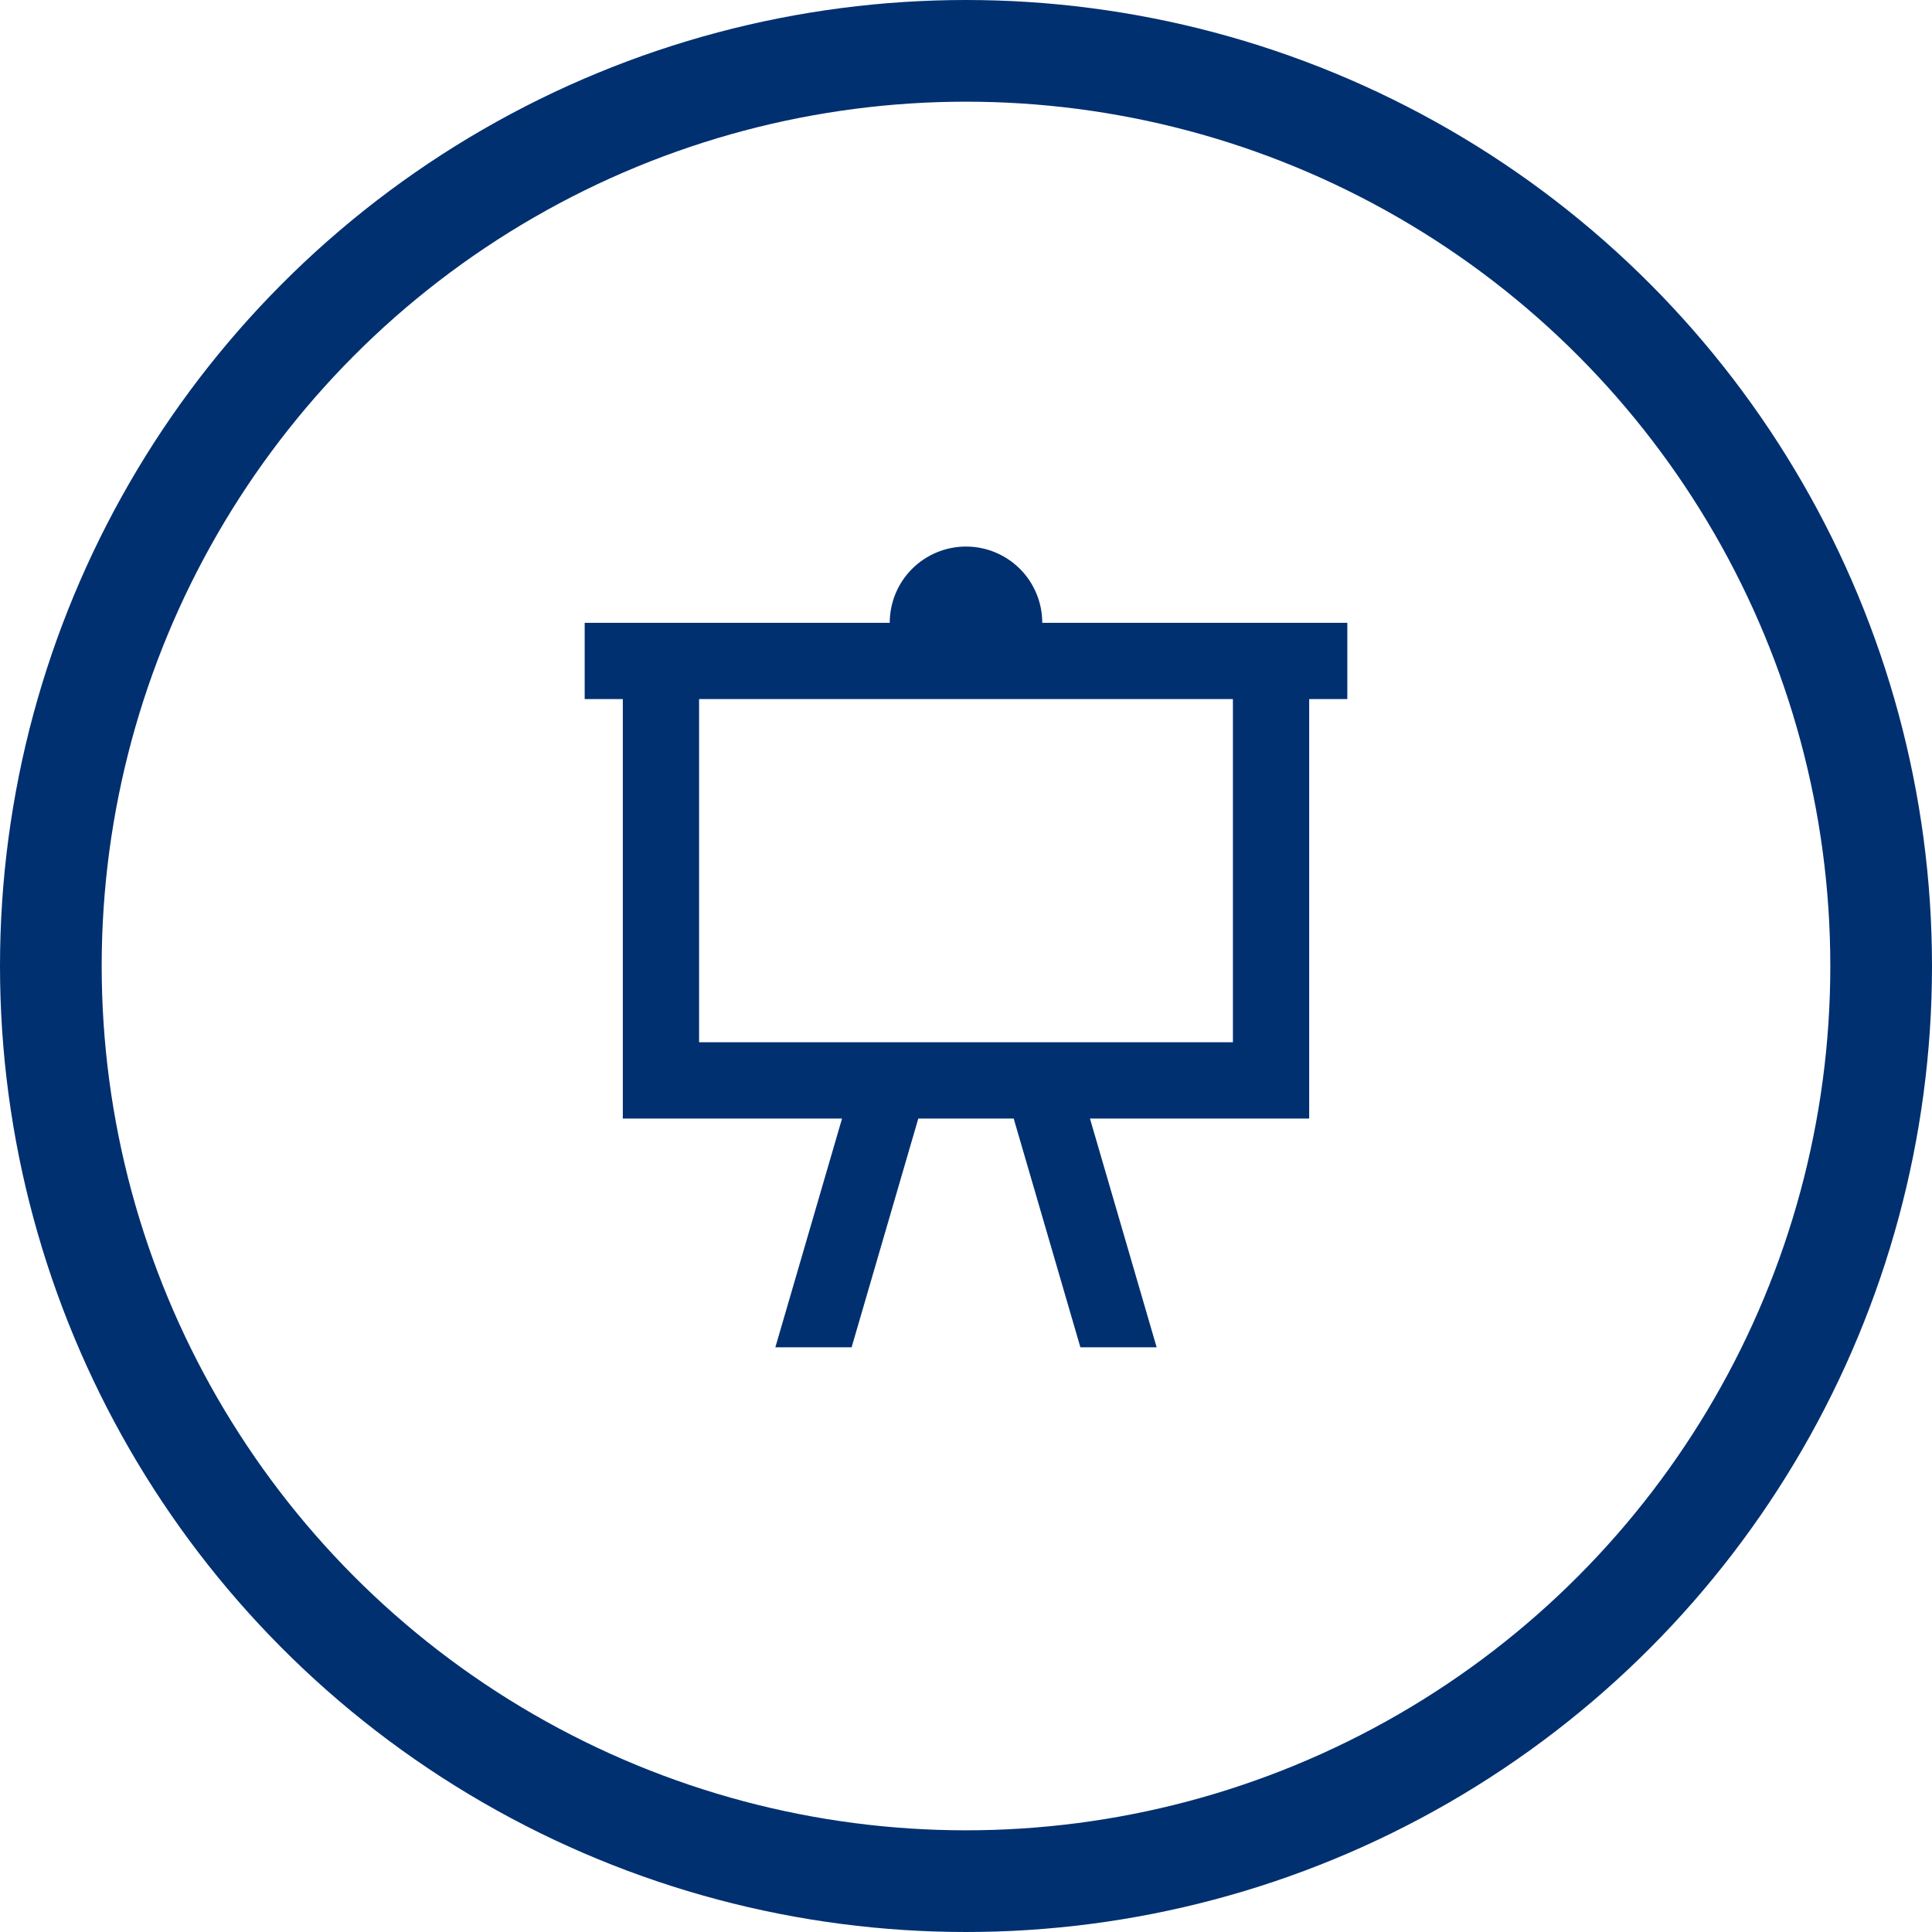
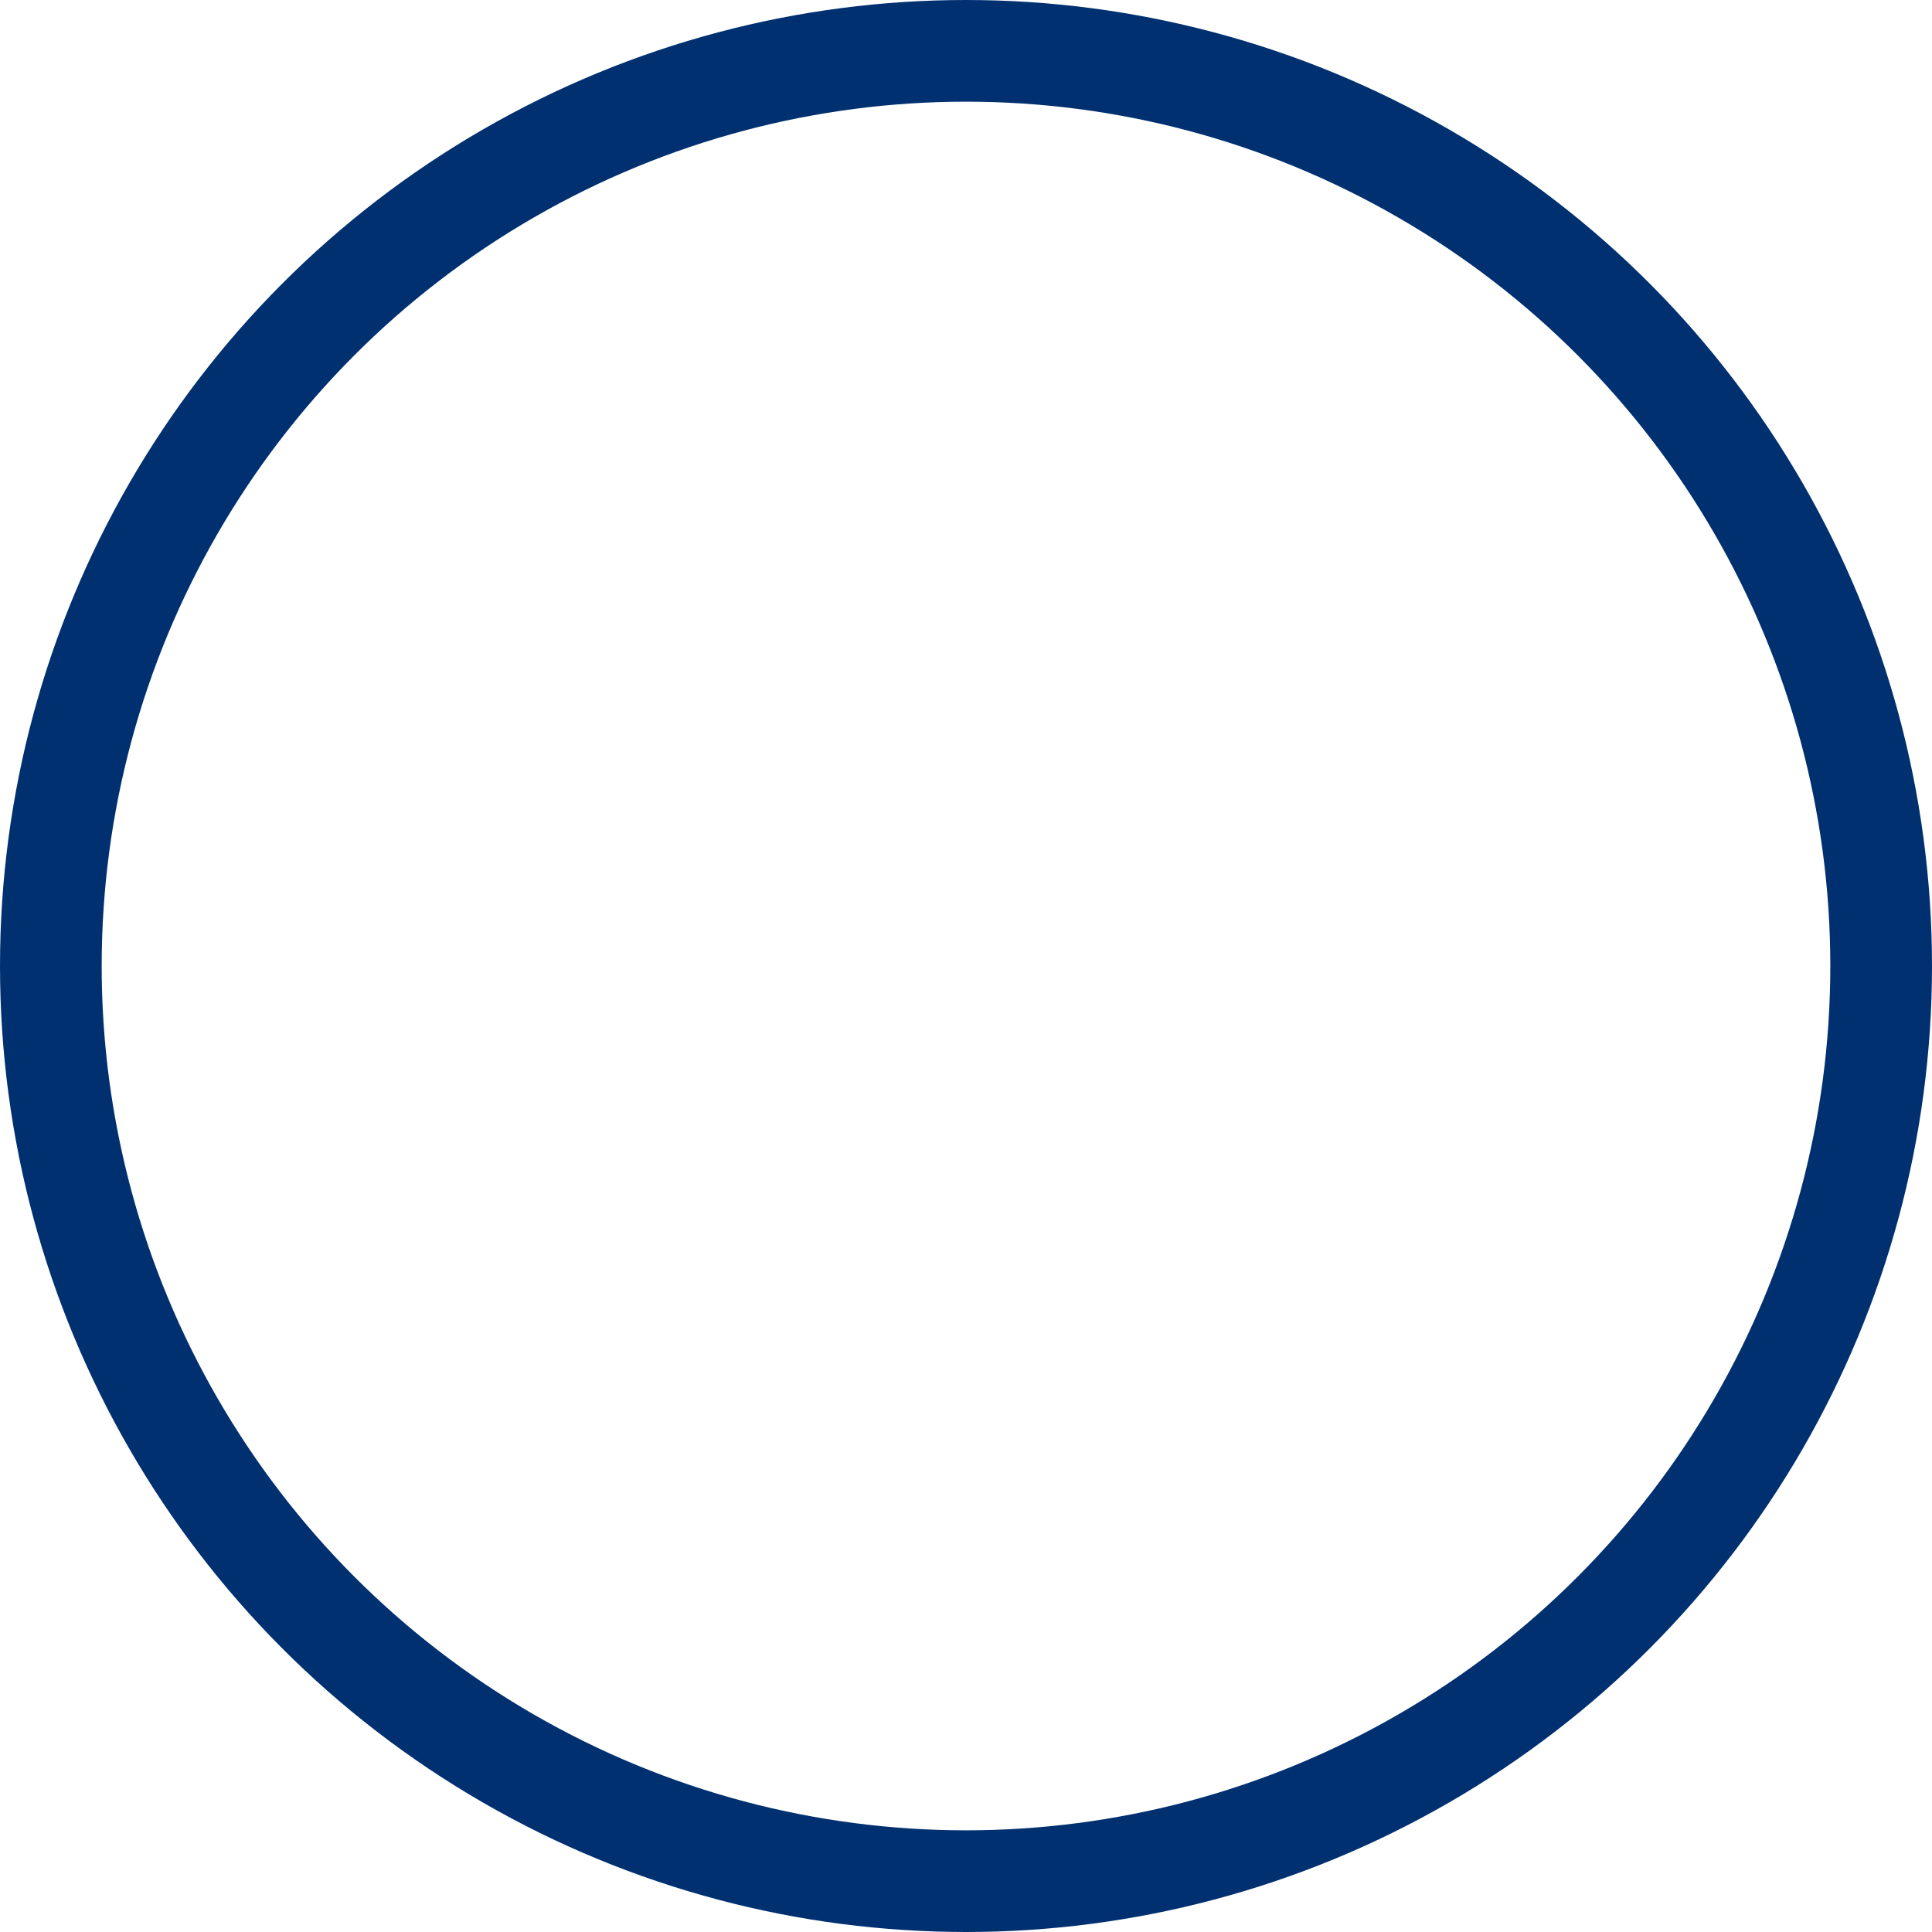
<svg xmlns="http://www.w3.org/2000/svg" width="38" height="38" viewBox="0 0 38 38" fill="none">
  <circle cx="19" cy="19" r="18" stroke="#003070" stroke-width="2" />
-   <path d="M11.5 12.25H17.5C17.5 11.852 17.658 11.471 17.939 11.189C18.221 10.908 18.602 10.75 19 10.75C19.398 10.75 19.779 10.908 20.061 11.189C20.342 11.471 20.5 11.852 20.5 12.25H26.5V13.75H25.75V22H21.438L22.75 26.5H21.25L19.938 22H18.062L16.75 26.5H15.25L16.562 22H12.25V13.75H11.5V12.25ZM13.75 13.75V20.5H24.25V13.75H13.75Z" fill="#003070" />
</svg>